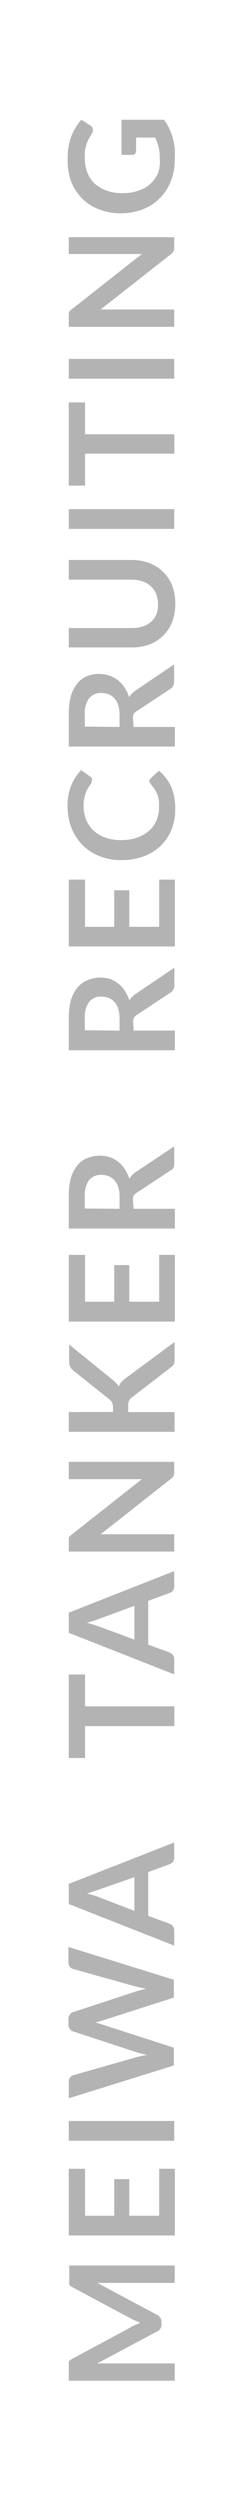
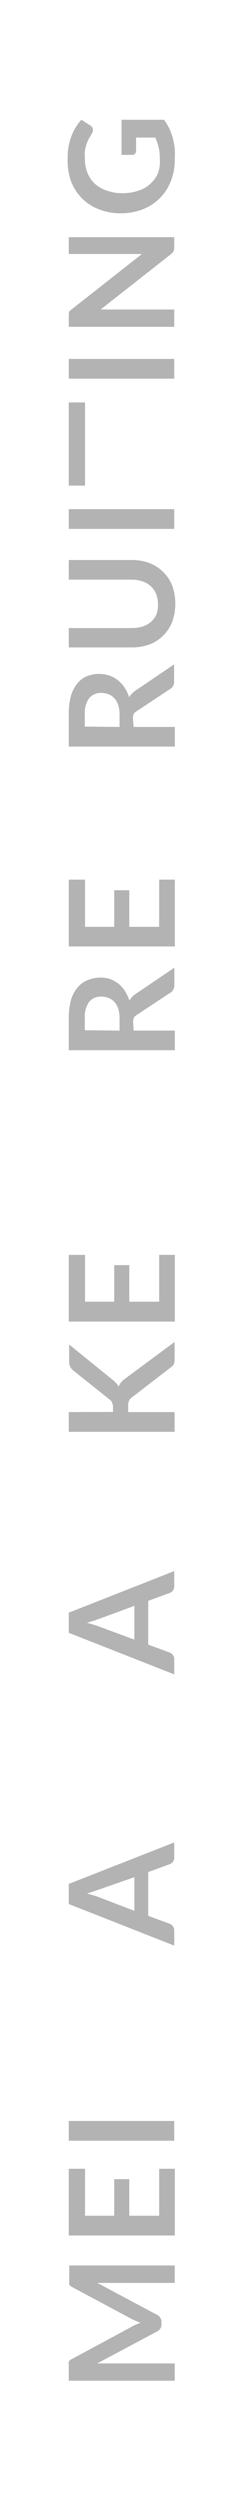
<svg xmlns="http://www.w3.org/2000/svg" viewBox="0 0 20 205">
  <defs>
    <style>.cls-1{fill:none;}.cls-2{fill:#b3b3b3;}</style>
  </defs>
  <g id="レイヤー_2" data-name="レイヤー 2">
    <g id="レイヤー_1のコピー_4" data-name="レイヤー 1のコピー 4">
      <rect class="cls-1" width="20" height="205" />
      <path class="cls-2" d="M11.14,190.64l.41-.17-.42-.18a3.71,3.71,0,0,1-.4-.19l-4.81-2.57a.39.39,0,0,1-.14-.1.21.21,0,0,1-.08-.11.32.32,0,0,1,0-.14,1.15,1.15,0,0,1,0-.19v-1.22h8.68v1.43H8.39l-.38,0,4.92,2.62a.61.61,0,0,1,.26.24.52.52,0,0,1,.1.33v.22a.57.57,0,0,1-.1.34.59.59,0,0,1-.26.23L8,193.8l.38,0h6v1.42H5.66V194a1,1,0,0,1,0-.18.32.32,0,0,1,0-.14.23.23,0,0,1,.08-.12.39.39,0,0,1,.14-.1l4.82-2.59A2.93,2.93,0,0,1,11.14,190.64Z" />
      <path class="cls-2" d="M5.66,177.84H7v3.85h2.4v-3h1.24v3h2.46v-3.85h1.29v5.47H5.66Z" />
      <path class="cls-2" d="M14.34,173.92v1.62H5.66v-1.62Z" />
-       <path class="cls-2" d="M5.66,172.06v-1.35a.56.56,0,0,1,.1-.35.47.47,0,0,1,.27-.19l5.19-1.48.41-.1.48-.08-.48-.11-.41-.12L6,166.57a.5.5,0,0,1-.25-.19.49.49,0,0,1-.12-.34v-.47a.56.56,0,0,1,.1-.35A.52.52,0,0,1,6,165l5.19-1.7a7.46,7.46,0,0,1,.85-.22l-.45-.09-.4-.09L6,161.45a.48.48,0,0,1-.26-.19.55.55,0,0,1-.11-.34v-1.27l8.68,2.69v1.46l-5.93,1.9-.25.07-.28.08.28.07.25.08,5.93,1.91v1.46Z" />
      <path class="cls-2" d="M14.34,151.08v1.24a.56.56,0,0,1-.11.35.55.55,0,0,1-.26.19l-1.77.65v3.59l1.77.65a.64.64,0,0,1,.25.19.53.53,0,0,1,.12.35v1.25l-8.68-3.41v-1.65Zm-3.28,5.61v-2.76l-2.88,1-.46.16c-.17.06-.36.12-.56.17l.57.17a3.5,3.5,0,0,1,.46.16Z" />
-       <path class="cls-2" d="M5.66,137.31H7v2.61h7.35v1.62H7v2.62H5.66Z" />
      <path class="cls-2" d="M14.34,128.83v1.25a.56.56,0,0,1-.11.35.55.55,0,0,1-.26.19l-1.77.65v3.59l1.77.65a.56.56,0,0,1,.25.19.51.51,0,0,1,.12.35v1.25l-8.68-3.41v-1.65Zm-3.28,5.62v-2.77l-2.88,1.06-.46.16-.56.17.57.16.46.16Z" />
-       <path class="cls-2" d="M5.67,126.21a.4.4,0,0,1,0-.13.41.41,0,0,1,.07-.11.87.87,0,0,1,.14-.12l5.8-4.56-.41,0H5.66v-1.42h8.68v.84a.71.71,0,0,1-.06.31.63.63,0,0,1-.22.25l-5.78,4.54a2.56,2.56,0,0,1,.39,0h5.67v1.42H5.66v-.84C5.66,126.31,5.67,126.25,5.67,126.21Z" />
      <path class="cls-2" d="M9.3,115.78v-.37a.83.83,0,0,0-.07-.38.56.56,0,0,0-.2-.26l-3-2.39a.94.94,0,0,1-.26-.32,1,1,0,0,1-.08-.42v-1.39l3.61,2.92a3.69,3.69,0,0,1,.28.27,1,1,0,0,1,.19.27,1.07,1.07,0,0,1,.2-.36,1.72,1.72,0,0,1,.34-.31l4.06-3v1.43a1,1,0,0,1-.08.43.76.76,0,0,1-.24.23l-3.2,2.46a.72.72,0,0,0-.23.27,1,1,0,0,0-.07.42v.51h3.82v1.62H5.66v-1.62Z" />
      <path class="cls-2" d="M5.66,102.9H7v3.84h2.4v-3h1.24v3h2.46V102.9h1.29v5.47H5.66Z" />
-       <path class="cls-2" d="M11,99.12h3.39v1.62H5.66V98.09a5.61,5.61,0,0,1,.18-1.52,3.07,3.07,0,0,1,.52-1,1.89,1.89,0,0,1,.79-.59A2.75,2.75,0,0,1,9,94.88a2.24,2.24,0,0,1,.7.37,2.3,2.3,0,0,1,.56.6,3.38,3.38,0,0,1,.39.81,1.64,1.64,0,0,1,.49-.53L14.34,94v1.45a.69.69,0,0,1-.09.36A.64.64,0,0,1,14,96l-2.77,1.82a.72.72,0,0,0-.23.23.84.84,0,0,0-.06.36Zm-1.16,0v-1a2.64,2.64,0,0,0-.11-.79,1.52,1.52,0,0,0-.32-.56,1.37,1.37,0,0,0-.48-.33,1.64,1.64,0,0,0-.6-.1,1.25,1.25,0,0,0-1,.43,2.11,2.11,0,0,0-.35,1.33v1Z" />
      <path class="cls-2" d="M11,84.51h3.39v1.61H5.66V83.47A5.61,5.61,0,0,1,5.84,82a2.93,2.93,0,0,1,.52-1,2,2,0,0,1,.79-.6A2.75,2.75,0,0,1,9,80.26a2.47,2.47,0,0,1,.7.37,2.3,2.3,0,0,1,.56.6,3.27,3.27,0,0,1,.39.82,1.54,1.54,0,0,1,.49-.53l3.21-2.17V80.8a.63.63,0,0,1-.09.35.58.58,0,0,1-.24.25l-2.77,1.83a.7.7,0,0,0-.23.22.89.89,0,0,0-.06.37Zm-1.16,0v-1a2.71,2.71,0,0,0-.11-.8,1.48,1.48,0,0,0-.32-.55,1.15,1.15,0,0,0-.48-.33,1.64,1.64,0,0,0-.6-.11,1.22,1.22,0,0,0-1,.44,2.1,2.1,0,0,0-.35,1.32v1Z" />
      <path class="cls-2" d="M5.66,72.13H7V76h2.4V73h1.24v3h2.46V72.13h1.29v5.48H5.66Z" />
-       <path class="cls-2" d="M12.29,64.06a.32.32,0,0,1,.1-.22l.69-.64a3.58,3.58,0,0,1,1,1.3,4.5,4.5,0,0,1,.34,1.85,4.42,4.42,0,0,1-.33,1.74,3.81,3.81,0,0,1-.91,1.31,3.92,3.92,0,0,1-1.41.84,5.11,5.11,0,0,1-1.78.29,4.91,4.91,0,0,1-1.79-.32,4.18,4.18,0,0,1-1.4-.91,4.25,4.25,0,0,1-.92-1.41,4.82,4.82,0,0,1-.32-1.81,4.21,4.21,0,0,1,.31-1.69,3.92,3.92,0,0,1,.81-1.24l.75.54a.53.53,0,0,1,.13.13.3.3,0,0,1,0,.2.46.46,0,0,1-.1.28,2.82,2.82,0,0,0-.47.93,3.26,3.26,0,0,0,.1,2,2.58,2.58,0,0,0,.61.88,2.85,2.85,0,0,0,1,.58,3.85,3.85,0,0,0,1.27.2,4,4,0,0,0,1.3-.2,2.85,2.85,0,0,0,1-.57,2.36,2.36,0,0,0,.6-.83,2.53,2.53,0,0,0,.21-1,5.32,5.32,0,0,0,0-.6,2.35,2.35,0,0,0-.11-.49,2.44,2.44,0,0,0-.21-.43,3.2,3.2,0,0,0-.3-.4l-.09-.12A.37.37,0,0,1,12.29,64.06Z" />
      <path class="cls-2" d="M11,59.61h3.39v1.61H5.66V58.57a5.66,5.66,0,0,1,.18-1.52,3,3,0,0,1,.52-1,2,2,0,0,1,.79-.6,2.71,2.71,0,0,1,1-.19,2.83,2.83,0,0,1,.83.13,2.47,2.47,0,0,1,.7.37,2.66,2.66,0,0,1,.56.6,3.27,3.27,0,0,1,.39.82,1.54,1.54,0,0,1,.49-.53l3.21-2.17V55.9a.69.69,0,0,1-.09.36.61.61,0,0,1-.24.24l-2.77,1.83a.7.7,0,0,0-.23.22.92.92,0,0,0-.06.37Zm-1.16,0v-1a2.71,2.71,0,0,0-.11-.8,1.48,1.48,0,0,0-.32-.55,1.15,1.15,0,0,0-.48-.33,1.64,1.64,0,0,0-.6-.11,1.25,1.25,0,0,0-1,.44,2.1,2.1,0,0,0-.35,1.32v1Z" />
      <path class="cls-2" d="M13,49.52a2.24,2.24,0,0,0-.16-.84,1.71,1.71,0,0,0-.44-.62,1.89,1.89,0,0,0-.68-.39,2.83,2.83,0,0,0-.9-.14H5.66V45.92h5.2a4,4,0,0,1,1.43.25,3.17,3.17,0,0,1,1.13.72A3.29,3.29,0,0,1,14.17,48a4.46,4.46,0,0,1,0,3,3.25,3.25,0,0,1-1.88,1.85,4.17,4.17,0,0,1-1.43.24H5.66V51.5h5.19a2.84,2.84,0,0,0,.9-.13,1.94,1.94,0,0,0,.69-.39,1.71,1.71,0,0,0,.44-.62A2.24,2.24,0,0,0,13,49.52Z" />
      <path class="cls-2" d="M14.34,41.75v1.62H5.66V41.75Z" />
-       <path class="cls-2" d="M5.66,33H7v2.61h7.35V37.2H7v2.62H5.66Z" />
+       <path class="cls-2" d="M5.66,33H7v2.61V37.2H7v2.62H5.66Z" />
      <path class="cls-2" d="M14.34,29.43v1.62H5.66V29.43Z" />
      <path class="cls-2" d="M5.67,25.74a.5.5,0,0,1,0-.13l.07-.11.14-.12,5.8-4.55-.41,0H5.66V19.45h8.68v.83a.73.73,0,0,1-.06.32.71.71,0,0,1-.22.25L8.28,25.38l.39,0h5.67v1.42H5.66v-.85C5.66,25.85,5.67,25.79,5.67,25.74Z" />
      <path class="cls-2" d="M13.15,13a3.85,3.85,0,0,0-.1-.95,5,5,0,0,0-.27-.77H11.2v1.09a.32.32,0,0,1-.09.24.27.27,0,0,1-.21.09H10V9.82H13.5a4.89,4.89,0,0,1,.42.69,5.22,5.22,0,0,1,.29.76,7.27,7.27,0,0,1,.17.86,7.87,7.87,0,0,1,0,1,4.58,4.58,0,0,1-.33,1.75,4,4,0,0,1-2.32,2.29,4.9,4.9,0,0,1-1.78.32,4.71,4.71,0,0,1-1.79-.32,4,4,0,0,1-1.41-.9,4.08,4.08,0,0,1-.91-1.42A5,5,0,0,1,5.57,13a4.89,4.89,0,0,1,.31-1.84A4.16,4.16,0,0,1,6.7,9.82l.73.47a.42.42,0,0,1,.22.37.57.57,0,0,1-.09.29l-.23.4a2.55,2.55,0,0,0-.2.44,4.86,4.86,0,0,0-.14.55,4.65,4.65,0,0,0,0,.69,2.94,2.94,0,0,0,.22,1.17,2.49,2.49,0,0,0,.61.88,2.81,2.81,0,0,0,1,.56,3.62,3.62,0,0,0,1.26.2,3.91,3.91,0,0,0,1.33-.21,2.64,2.64,0,0,0,1-.59,2.59,2.59,0,0,0,.62-.9A3,3,0,0,0,13.15,13Z" />
    </g>
  </g>
</svg>